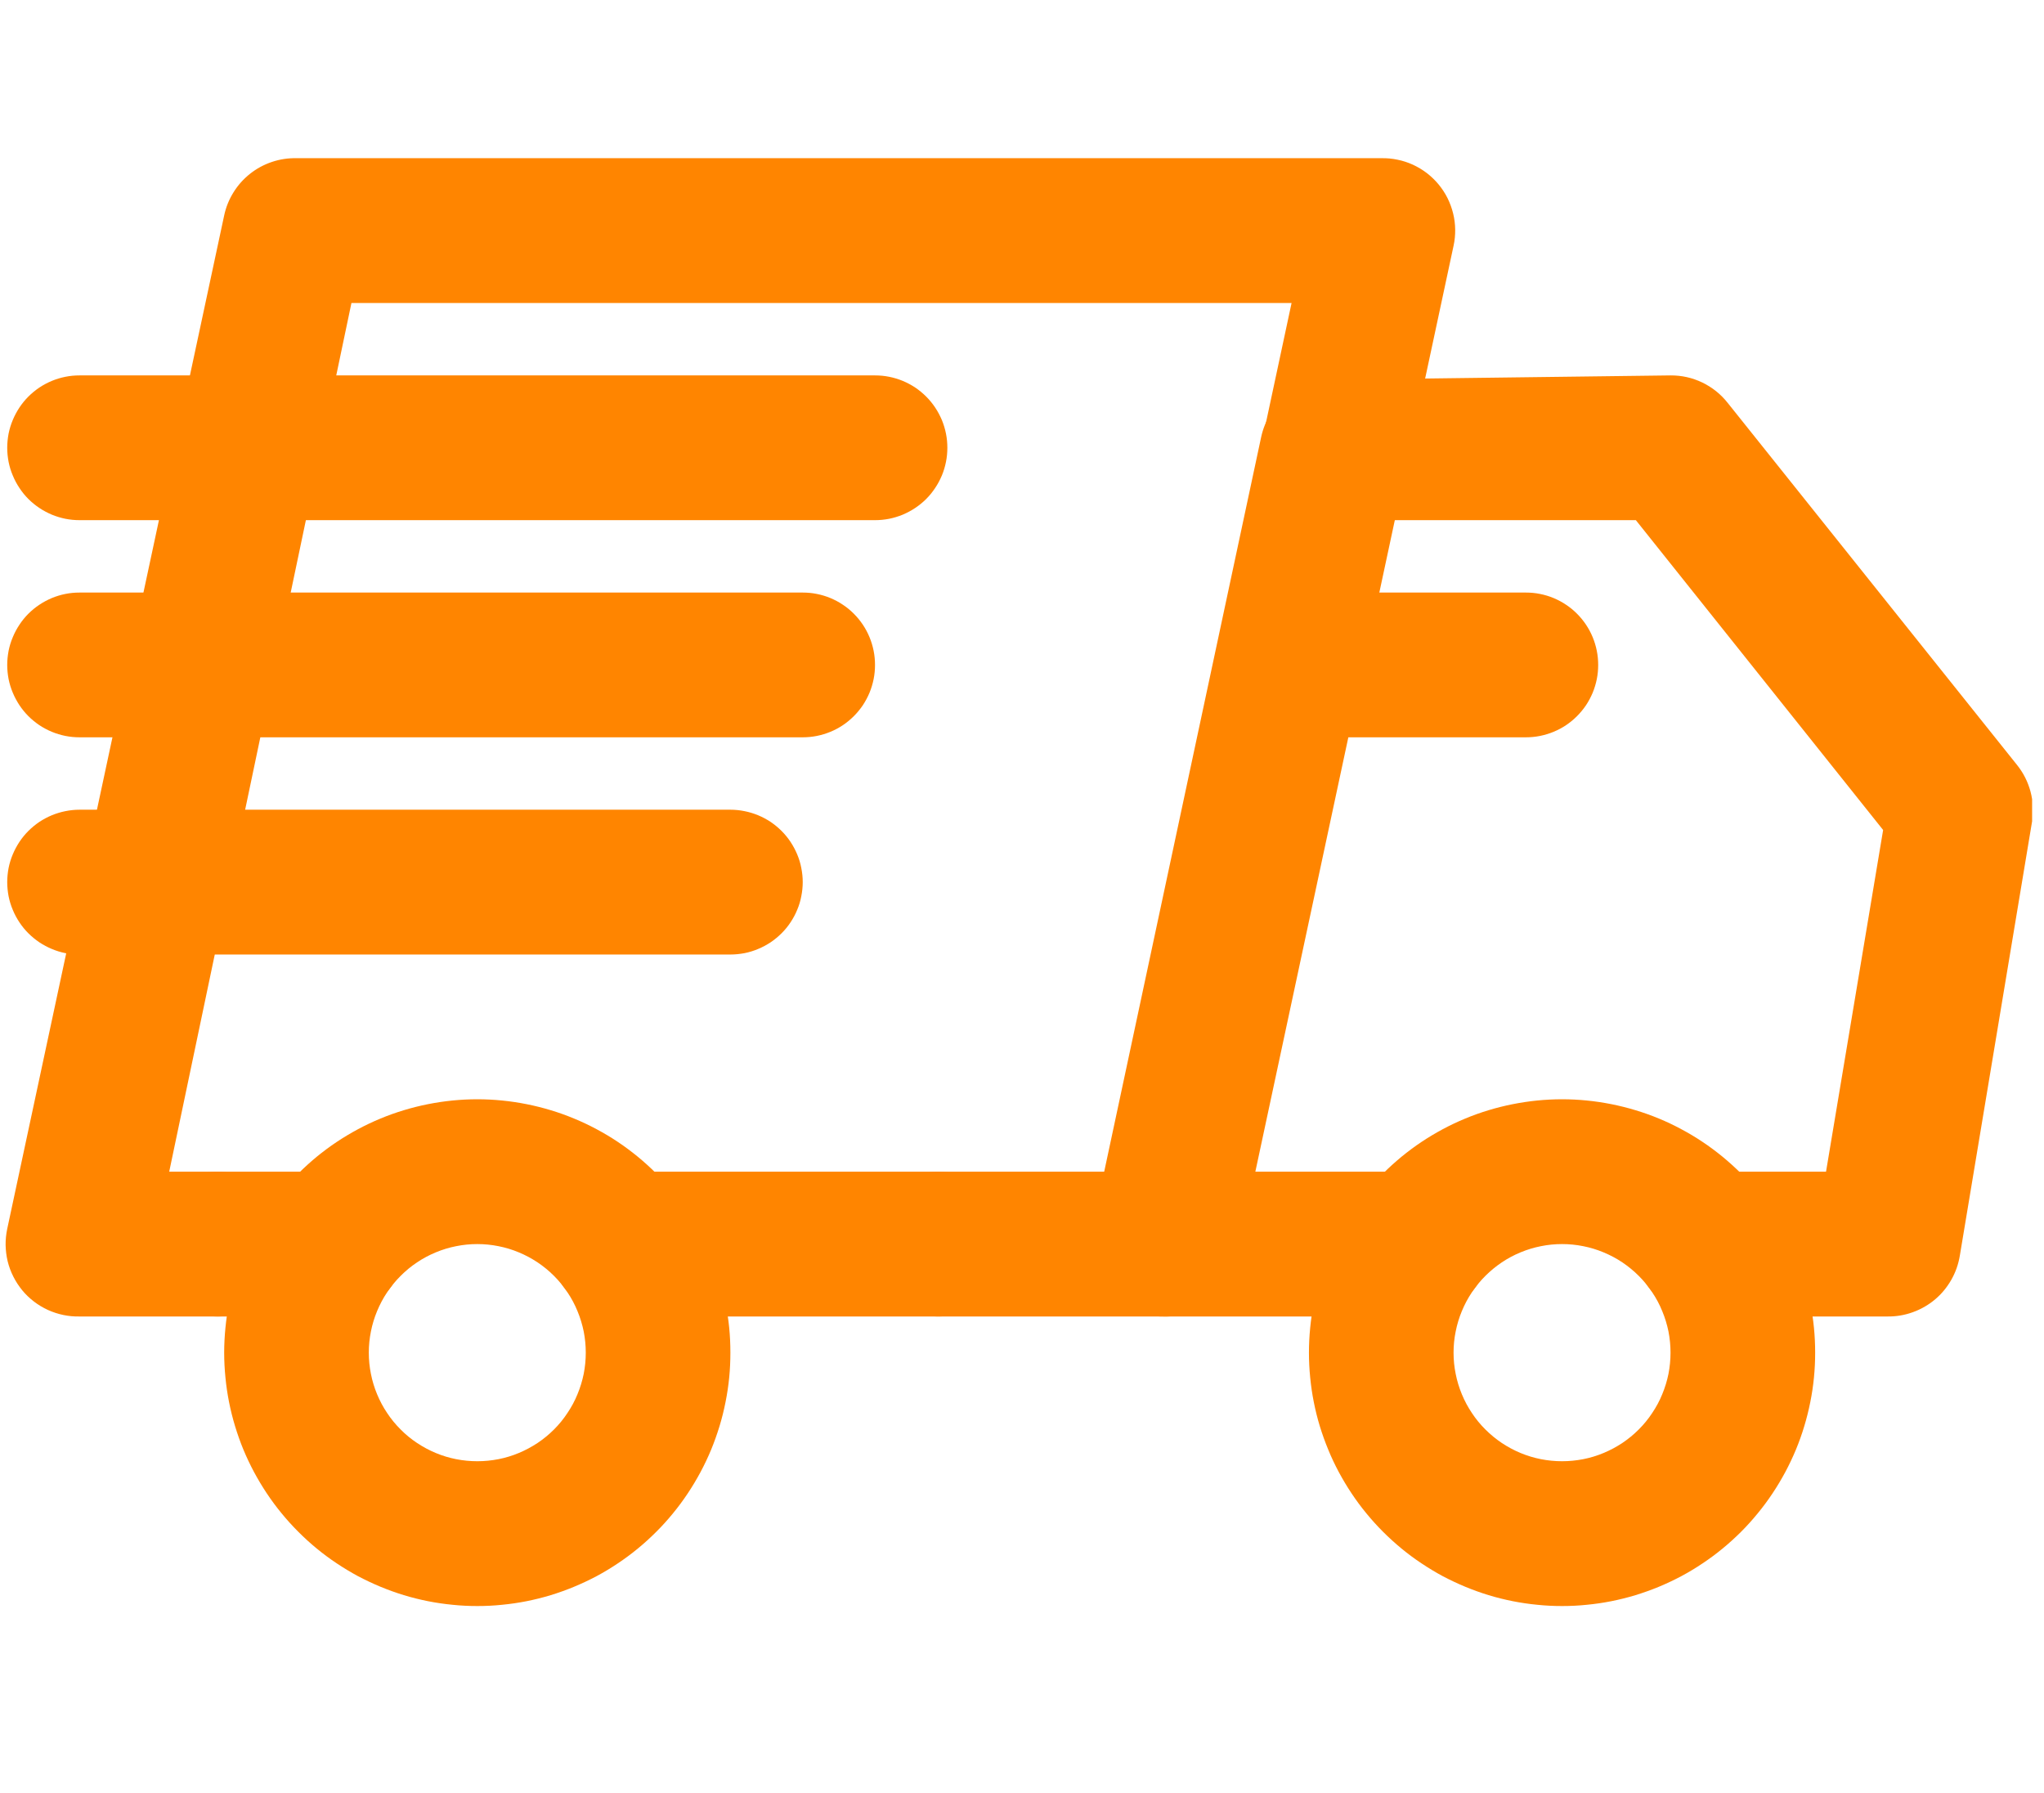
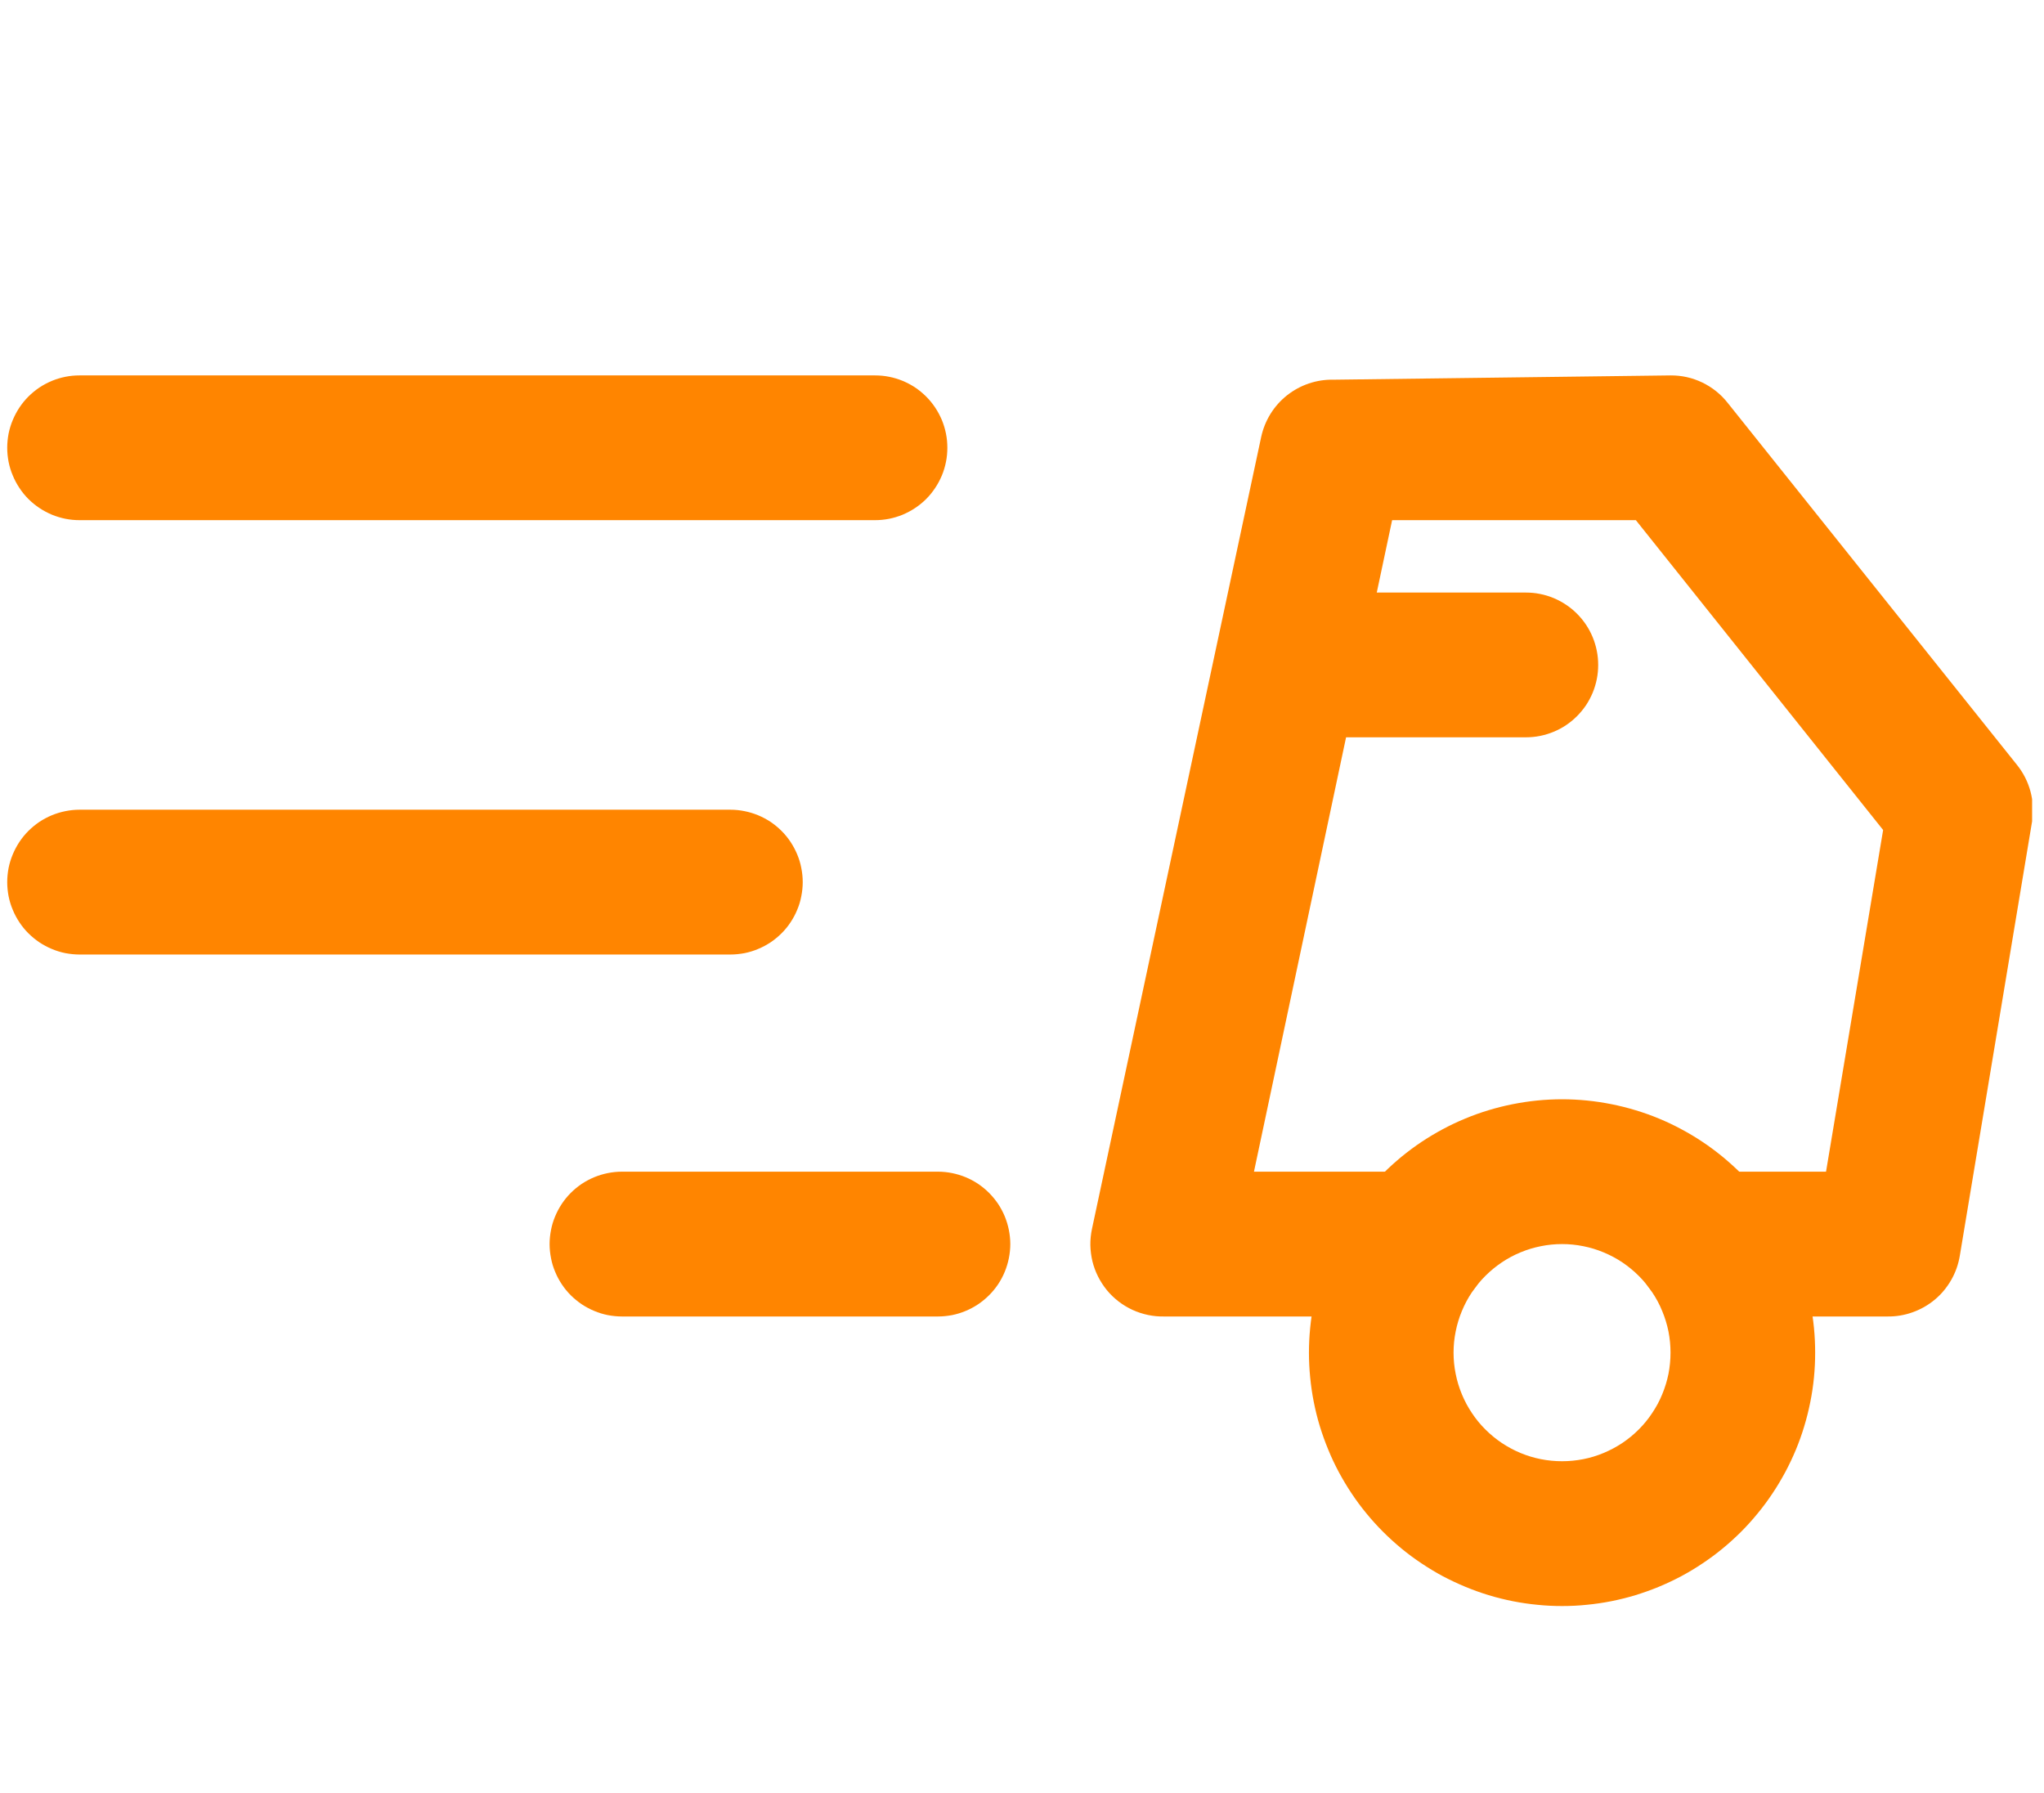
<svg xmlns="http://www.w3.org/2000/svg" width="128.25pt" height="112.5pt" viewBox="0 0 128.25 112.5" version="1.2">
  <defs>
    <clipPath id="clip1">
-       <path d="M 14 68 L 46 68 L 46 100.832 L 14 100.832 Z M 14 68 " />
-     </clipPath>
+       </clipPath>
    <clipPath id="clip2">
      <path d="M 82 68 L 114 68 L 114 100.832 L 82 100.832 Z M 82 68 " />
    </clipPath>
    <clipPath id="clip3">
-       <path d="M 0 9.863 L 92 9.863 L 92 83 L 0 83 Z M 0 9.863 " />
-     </clipPath>
+       </clipPath>
    <clipPath id="clip4">
      <path d="M 68 23 L 127.504 23 L 127.504 83 L 68 83 Z M 68 23 " />
    </clipPath>
  </defs>
  <g id="surface1">
    <g clip-path="url(#clip1)" clip-rule="nonzero">
      <path style=" stroke:none;fill-rule:nonzero;fill:rgb(100%,52.159%,0%);fill-opacity:1;" d="M 29.949 100.77 C 29.426 100.77 28.91 100.746 28.391 100.691 C 27.875 100.641 27.359 100.566 26.848 100.465 C 26.34 100.363 25.836 100.238 25.336 100.086 C 24.84 99.934 24.352 99.758 23.871 99.559 C 23.391 99.359 22.922 99.137 22.461 98.895 C 22.004 98.648 21.559 98.379 21.125 98.09 C 20.691 97.801 20.273 97.492 19.871 97.16 C 19.469 96.832 19.086 96.48 18.719 96.113 C 18.352 95.746 18 95.359 17.672 94.957 C 17.34 94.555 17.031 94.137 16.742 93.703 C 16.453 93.27 16.188 92.824 15.941 92.367 C 15.695 91.906 15.473 91.438 15.273 90.957 C 15.074 90.477 14.902 89.984 14.75 89.488 C 14.598 88.988 14.473 88.484 14.371 87.973 C 14.27 87.465 14.195 86.949 14.145 86.43 C 14.094 85.914 14.066 85.395 14.066 84.871 C 14.066 84.352 14.094 83.832 14.145 83.312 C 14.195 82.797 14.27 82.281 14.371 81.77 C 14.473 81.262 14.598 80.754 14.75 80.258 C 14.902 79.758 15.074 79.27 15.273 78.789 C 15.473 78.309 15.695 77.836 15.941 77.379 C 16.188 76.918 16.453 76.473 16.742 76.039 C 17.031 75.605 17.34 75.188 17.672 74.785 C 18 74.383 18.352 74 18.719 73.629 C 19.086 73.262 19.469 72.914 19.871 72.582 C 20.273 72.254 20.691 71.941 21.125 71.652 C 21.559 71.363 22.004 71.098 22.461 70.852 C 22.922 70.605 23.391 70.383 23.871 70.184 C 24.352 69.984 24.84 69.809 25.336 69.66 C 25.836 69.508 26.34 69.383 26.848 69.281 C 27.359 69.18 27.875 69.102 28.391 69.051 C 28.91 69 29.426 68.973 29.949 68.973 C 30.469 68.973 30.988 69 31.504 69.051 C 32.023 69.102 32.535 69.18 33.047 69.281 C 33.555 69.383 34.059 69.508 34.559 69.66 C 35.055 69.809 35.543 69.984 36.023 70.184 C 36.504 70.383 36.977 70.605 37.434 70.852 C 37.895 71.098 38.34 71.363 38.77 71.652 C 39.203 71.941 39.621 72.254 40.023 72.582 C 40.426 72.914 40.809 73.262 41.176 73.629 C 41.547 74 41.895 74.383 42.223 74.785 C 42.555 75.188 42.863 75.605 43.152 76.039 C 43.441 76.473 43.707 76.918 43.953 77.379 C 44.199 77.836 44.422 78.309 44.621 78.789 C 44.82 79.27 44.992 79.758 45.145 80.258 C 45.297 80.754 45.422 81.262 45.523 81.77 C 45.625 82.281 45.703 82.797 45.754 83.312 C 45.805 83.832 45.828 84.352 45.828 84.871 C 45.828 85.395 45.805 85.914 45.754 86.43 C 45.703 86.949 45.625 87.465 45.523 87.973 C 45.422 88.484 45.297 88.988 45.145 89.488 C 44.992 89.984 44.82 90.477 44.621 90.957 C 44.422 91.438 44.199 91.906 43.953 92.367 C 43.707 92.824 43.441 93.27 43.152 93.703 C 42.863 94.137 42.555 94.555 42.223 94.957 C 41.895 95.359 41.547 95.746 41.176 96.113 C 40.809 96.48 40.426 96.832 40.023 97.16 C 39.621 97.492 39.203 97.801 38.77 98.09 C 38.34 98.379 37.895 98.648 37.434 98.895 C 36.977 99.137 36.504 99.359 36.023 99.559 C 35.543 99.758 35.055 99.934 34.559 100.086 C 34.059 100.238 33.555 100.363 33.047 100.465 C 32.535 100.566 32.023 100.641 31.504 100.691 C 30.988 100.746 30.469 100.77 29.949 100.77 Z M 29.949 78.059 C 29.5 78.059 29.059 78.102 28.621 78.191 C 28.18 78.277 27.758 78.406 27.344 78.578 C 26.93 78.75 26.539 78.957 26.168 79.207 C 25.793 79.457 25.449 79.738 25.137 80.055 C 24.82 80.371 24.535 80.715 24.289 81.086 C 24.039 81.457 23.832 81.852 23.66 82.266 C 23.488 82.68 23.359 83.105 23.273 83.543 C 23.184 83.98 23.141 84.426 23.141 84.871 C 23.141 85.32 23.184 85.762 23.273 86.203 C 23.359 86.641 23.488 87.066 23.66 87.48 C 23.832 87.895 24.039 88.285 24.289 88.656 C 24.535 89.031 24.82 89.375 25.137 89.691 C 25.449 90.008 25.793 90.289 26.168 90.539 C 26.539 90.785 26.93 90.996 27.344 91.168 C 27.758 91.34 28.18 91.469 28.621 91.555 C 29.059 91.641 29.5 91.684 29.949 91.684 C 30.395 91.684 30.836 91.641 31.277 91.555 C 31.715 91.469 32.141 91.34 32.551 91.168 C 32.965 90.996 33.355 90.785 33.73 90.539 C 34.102 90.289 34.445 90.008 34.762 89.691 C 35.078 89.375 35.359 89.031 35.605 88.656 C 35.855 88.285 36.066 87.895 36.234 87.48 C 36.406 87.066 36.535 86.641 36.625 86.203 C 36.711 85.762 36.754 85.32 36.754 84.871 C 36.754 84.426 36.711 83.98 36.625 83.543 C 36.535 83.105 36.406 82.68 36.234 82.266 C 36.066 81.852 35.855 81.457 35.605 81.086 C 35.359 80.715 35.078 80.371 34.762 80.055 C 34.445 79.738 34.102 79.457 33.73 79.207 C 33.355 78.957 32.965 78.75 32.551 78.578 C 32.141 78.406 31.715 78.277 31.277 78.191 C 30.836 78.102 30.395 78.059 29.949 78.059 Z M 29.949 78.059 " />
    </g>
    <g clip-path="url(#clip2)" clip-rule="nonzero">
      <path style=" stroke:none;fill-rule:nonzero;fill:rgb(100%,52.159%,0%);fill-opacity:1;" d="M 98.012 100.77 C 97.492 100.77 96.973 100.746 96.453 100.691 C 95.938 100.641 95.422 100.566 94.914 100.465 C 94.402 100.363 93.898 100.238 93.398 100.086 C 92.902 99.934 92.414 99.758 91.934 99.559 C 91.453 99.359 90.984 99.137 90.523 98.895 C 90.066 98.648 89.621 98.379 89.188 98.09 C 88.754 97.801 88.336 97.492 87.934 97.16 C 87.535 96.832 87.148 96.48 86.781 96.113 C 86.414 95.746 86.062 95.359 85.734 94.957 C 85.402 94.555 85.094 94.137 84.805 93.703 C 84.516 93.27 84.25 92.824 84.004 92.367 C 83.758 91.906 83.535 91.438 83.34 90.957 C 83.141 90.477 82.965 89.984 82.812 89.488 C 82.66 88.988 82.535 88.484 82.434 87.973 C 82.332 87.465 82.258 86.949 82.207 86.43 C 82.156 85.914 82.129 85.395 82.129 84.871 C 82.129 84.352 82.156 83.832 82.207 83.312 C 82.258 82.797 82.332 82.281 82.434 81.77 C 82.535 81.262 82.66 80.754 82.812 80.258 C 82.965 79.758 83.141 79.27 83.34 78.789 C 83.535 78.309 83.758 77.836 84.004 77.379 C 84.25 76.918 84.516 76.473 84.805 76.039 C 85.094 75.605 85.402 75.188 85.734 74.785 C 86.062 74.383 86.414 74 86.781 73.629 C 87.148 73.262 87.535 72.914 87.934 72.582 C 88.336 72.254 88.754 71.941 89.188 71.652 C 89.621 71.363 90.066 71.098 90.523 70.852 C 90.984 70.605 91.453 70.383 91.934 70.184 C 92.414 69.984 92.902 69.809 93.398 69.66 C 93.898 69.508 94.402 69.383 94.914 69.281 C 95.422 69.18 95.938 69.102 96.453 69.051 C 96.973 69 97.492 68.973 98.012 68.973 C 98.531 68.973 99.051 69 99.566 69.051 C 100.086 69.102 100.598 69.18 101.109 69.281 C 101.617 69.383 102.121 69.508 102.621 69.66 C 103.117 69.809 103.609 69.984 104.09 70.184 C 104.57 70.383 105.039 70.605 105.496 70.852 C 105.957 71.098 106.402 71.363 106.832 71.652 C 107.266 71.941 107.684 72.254 108.086 72.582 C 108.488 72.914 108.871 73.262 109.242 73.629 C 109.609 74 109.957 74.383 110.285 74.785 C 110.617 75.188 110.926 75.605 111.215 76.039 C 111.504 76.473 111.77 76.918 112.016 77.379 C 112.262 77.836 112.484 78.309 112.684 78.789 C 112.883 79.27 113.059 79.758 113.207 80.258 C 113.359 80.754 113.484 81.262 113.586 81.77 C 113.688 82.281 113.766 82.797 113.816 83.312 C 113.867 83.832 113.891 84.352 113.891 84.871 C 113.891 85.395 113.867 85.914 113.816 86.43 C 113.766 86.949 113.688 87.465 113.586 87.973 C 113.484 88.484 113.359 88.988 113.207 89.488 C 113.059 89.984 112.883 90.477 112.684 90.957 C 112.484 91.438 112.262 91.906 112.016 92.367 C 111.77 92.824 111.504 93.27 111.215 93.703 C 110.926 94.137 110.617 94.555 110.285 94.957 C 109.957 95.359 109.609 95.746 109.242 96.113 C 108.871 96.48 108.488 96.832 108.086 97.16 C 107.684 97.492 107.266 97.801 106.832 98.09 C 106.402 98.379 105.957 98.648 105.496 98.895 C 105.039 99.137 104.57 99.359 104.09 99.559 C 103.609 99.758 103.117 99.934 102.621 100.086 C 102.121 100.238 101.617 100.363 101.109 100.465 C 100.598 100.566 100.086 100.641 99.566 100.691 C 99.051 100.746 98.531 100.77 98.012 100.77 Z M 98.012 78.059 C 97.562 78.059 97.121 78.102 96.684 78.191 C 96.246 78.277 95.82 78.406 95.406 78.578 C 94.992 78.75 94.602 78.957 94.23 79.207 C 93.859 79.457 93.516 79.738 93.199 80.055 C 92.883 80.371 92.598 80.715 92.352 81.086 C 92.102 81.457 91.895 81.852 91.723 82.266 C 91.551 82.68 91.422 83.105 91.336 83.543 C 91.246 83.98 91.203 84.426 91.203 84.871 C 91.203 85.32 91.246 85.762 91.336 86.203 C 91.422 86.641 91.551 87.066 91.723 87.48 C 91.895 87.895 92.102 88.285 92.352 88.656 C 92.598 89.031 92.883 89.375 93.199 89.691 C 93.516 90.008 93.859 90.289 94.23 90.539 C 94.602 90.785 94.992 90.996 95.406 91.168 C 95.82 91.34 96.246 91.469 96.684 91.555 C 97.121 91.641 97.562 91.684 98.012 91.684 C 98.457 91.684 98.898 91.641 99.34 91.555 C 99.777 91.469 100.203 91.34 100.613 91.168 C 101.027 90.996 101.422 90.785 101.793 90.539 C 102.164 90.289 102.508 90.008 102.824 89.691 C 103.141 89.375 103.422 89.031 103.668 88.656 C 103.918 88.285 104.129 87.895 104.297 87.48 C 104.469 87.066 104.598 86.641 104.688 86.203 C 104.773 85.762 104.816 85.32 104.816 84.871 C 104.816 84.426 104.773 83.98 104.688 83.543 C 104.598 83.105 104.469 82.68 104.297 82.266 C 104.129 81.852 103.918 81.457 103.668 81.086 C 103.422 80.715 103.141 80.371 102.824 80.055 C 102.508 79.738 102.164 79.457 101.793 79.207 C 101.422 78.957 101.027 78.75 100.613 78.578 C 100.203 78.406 99.777 78.277 99.34 78.191 C 98.898 78.102 98.457 78.059 98.012 78.059 Z M 98.012 78.059 " />
    </g>
    <g clip-path="url(#clip3)" clip-rule="nonzero">
      <path style=" stroke:none;fill-rule:nonzero;fill:rgb(100%,52.159%,0%);fill-opacity:1;" d="M 73.055 82.602 L 58.898 82.602 C 58.598 82.602 58.305 82.57 58.012 82.516 C 57.719 82.457 57.438 82.371 57.16 82.254 C 56.887 82.141 56.625 82 56.375 81.836 C 56.129 81.668 55.898 81.48 55.688 81.27 C 55.477 81.059 55.289 80.832 55.125 80.582 C 54.957 80.336 54.82 80.074 54.703 79.797 C 54.59 79.523 54.504 79.238 54.445 78.945 C 54.387 78.652 54.359 78.355 54.359 78.059 C 54.359 77.762 54.387 77.465 54.445 77.172 C 54.504 76.879 54.59 76.598 54.703 76.32 C 54.82 76.047 54.957 75.785 55.125 75.535 C 55.289 75.289 55.477 75.059 55.688 74.848 C 55.898 74.637 56.129 74.449 56.375 74.281 C 56.625 74.117 56.887 73.977 57.16 73.863 C 57.438 73.75 57.719 73.664 58.012 73.605 C 58.305 73.547 58.598 73.516 58.898 73.516 L 69.379 73.516 L 81.039 19.012 L 22.051 19.012 L 10.617 73.516 L 13.656 73.516 C 13.957 73.516 14.25 73.547 14.543 73.605 C 14.836 73.664 15.117 73.75 15.395 73.863 C 15.668 73.977 15.93 74.117 16.18 74.281 C 16.426 74.449 16.656 74.637 16.867 74.848 C 17.078 75.059 17.266 75.289 17.43 75.535 C 17.598 75.785 17.734 76.047 17.852 76.32 C 17.965 76.598 18.051 76.879 18.109 77.172 C 18.168 77.465 18.195 77.762 18.195 78.059 C 18.195 78.355 18.168 78.652 18.109 78.945 C 18.051 79.238 17.965 79.523 17.852 79.797 C 17.734 80.074 17.598 80.336 17.43 80.582 C 17.266 80.832 17.078 81.059 16.867 81.27 C 16.656 81.48 16.426 81.668 16.18 81.836 C 15.93 82 15.668 82.141 15.395 82.254 C 15.117 82.371 14.836 82.457 14.543 82.516 C 14.25 82.57 13.957 82.602 13.656 82.602 L 4.992 82.602 C 4.648 82.609 4.309 82.578 3.973 82.508 C 3.637 82.438 3.316 82.332 3.004 82.191 C 2.691 82.047 2.398 81.871 2.129 81.664 C 1.855 81.453 1.609 81.219 1.391 80.953 C 1.176 80.688 0.988 80.402 0.836 80.098 C 0.68 79.789 0.562 79.469 0.48 79.137 C 0.402 78.805 0.359 78.465 0.352 78.121 C 0.348 77.781 0.383 77.441 0.453 77.105 L 14.066 13.516 C 14.176 13 14.371 12.516 14.652 12.066 C 14.93 11.617 15.277 11.23 15.691 10.902 C 16.105 10.574 16.562 10.328 17.062 10.16 C 17.562 9.992 18.078 9.914 18.605 9.926 L 86.668 9.926 C 87.008 9.918 87.348 9.949 87.684 10.02 C 88.02 10.086 88.344 10.195 88.656 10.336 C 88.965 10.48 89.258 10.656 89.531 10.863 C 89.801 11.074 90.047 11.309 90.266 11.574 C 90.484 11.84 90.672 12.125 90.824 12.43 C 90.977 12.738 91.094 13.059 91.176 13.391 C 91.258 13.723 91.301 14.062 91.305 14.406 C 91.309 14.746 91.277 15.086 91.203 15.422 L 77.59 79.012 C 77.48 79.527 77.285 80.012 77.008 80.461 C 76.727 80.91 76.383 81.297 75.969 81.625 C 75.555 81.953 75.098 82.199 74.598 82.367 C 74.094 82.535 73.582 82.613 73.055 82.602 Z M 73.055 82.602 " />
    </g>
    <path style=" stroke:none;fill-rule:nonzero;fill:rgb(100%,52.159%,0%);fill-opacity:1;" d="M 58.852 82.602 L 39.023 82.602 C 38.727 82.602 38.43 82.57 38.137 82.516 C 37.844 82.457 37.562 82.371 37.285 82.254 C 37.012 82.141 36.75 82 36.5 81.836 C 36.254 81.668 36.023 81.48 35.812 81.27 C 35.602 81.059 35.414 80.832 35.25 80.582 C 35.086 80.336 34.945 80.074 34.832 79.797 C 34.715 79.523 34.629 79.238 34.574 78.945 C 34.516 78.652 34.484 78.355 34.484 78.059 C 34.484 77.762 34.516 77.465 34.574 77.172 C 34.629 76.879 34.715 76.598 34.832 76.32 C 34.945 76.047 35.086 75.785 35.25 75.535 C 35.414 75.289 35.602 75.059 35.812 74.848 C 36.023 74.637 36.254 74.449 36.5 74.281 C 36.75 74.117 37.012 73.977 37.285 73.863 C 37.562 73.75 37.844 73.664 38.137 73.605 C 38.43 73.547 38.727 73.516 39.023 73.516 L 58.852 73.516 C 59.148 73.516 59.445 73.547 59.738 73.605 C 60.027 73.664 60.312 73.75 60.59 73.863 C 60.863 73.977 61.125 74.117 61.371 74.281 C 61.621 74.449 61.848 74.637 62.059 74.848 C 62.27 75.059 62.457 75.289 62.625 75.535 C 62.789 75.785 62.93 76.047 63.043 76.32 C 63.156 76.598 63.242 76.879 63.301 77.172 C 63.359 77.465 63.391 77.762 63.391 78.059 C 63.391 78.355 63.359 78.652 63.301 78.945 C 63.242 79.238 63.156 79.523 63.043 79.797 C 62.93 80.074 62.789 80.336 62.625 80.582 C 62.457 80.832 62.27 81.059 62.059 81.27 C 61.848 81.48 61.621 81.668 61.371 81.836 C 61.125 82 60.863 82.141 60.59 82.254 C 60.312 82.371 60.027 82.457 59.738 82.516 C 59.445 82.57 59.148 82.602 58.852 82.602 Z M 58.852 82.602 " />
-     <path style=" stroke:none;fill-rule:nonzero;fill:rgb(100%,52.159%,0%);fill-opacity:1;" d="M 20.871 82.602 L 13.656 82.602 C 13.359 82.602 13.066 82.57 12.773 82.516 C 12.48 82.457 12.195 82.371 11.922 82.254 C 11.645 82.141 11.383 82 11.137 81.836 C 10.891 81.668 10.66 81.48 10.449 81.27 C 10.238 81.059 10.051 80.832 9.887 80.582 C 9.719 80.336 9.578 80.074 9.465 79.797 C 9.352 79.523 9.266 79.238 9.207 78.945 C 9.148 78.652 9.121 78.355 9.121 78.059 C 9.121 77.762 9.148 77.465 9.207 77.172 C 9.266 76.879 9.352 76.598 9.465 76.32 C 9.578 76.047 9.719 75.785 9.887 75.535 C 10.051 75.289 10.238 75.059 10.449 74.848 C 10.66 74.637 10.891 74.449 11.137 74.281 C 11.383 74.117 11.645 73.977 11.922 73.863 C 12.195 73.75 12.48 73.664 12.773 73.605 C 13.066 73.547 13.359 73.516 13.656 73.516 L 20.871 73.516 C 21.172 73.516 21.465 73.547 21.758 73.605 C 22.051 73.664 22.332 73.75 22.609 73.863 C 22.883 73.977 23.145 74.117 23.395 74.281 C 23.641 74.449 23.871 74.637 24.082 74.848 C 24.293 75.059 24.48 75.289 24.645 75.535 C 24.812 75.785 24.949 76.047 25.066 76.32 C 25.18 76.598 25.266 76.879 25.324 77.172 C 25.383 77.465 25.41 77.762 25.41 78.059 C 25.41 78.355 25.383 78.652 25.324 78.945 C 25.266 79.238 25.18 79.523 25.066 79.797 C 24.949 80.074 24.812 80.336 24.645 80.582 C 24.48 80.832 24.293 81.059 24.082 81.27 C 23.871 81.48 23.641 81.668 23.395 81.836 C 23.145 82 22.883 82.141 22.609 82.254 C 22.332 82.371 22.051 82.457 21.758 82.516 C 21.465 82.57 21.172 82.602 20.871 82.602 Z M 20.871 82.602 " />
    <g clip-path="url(#clip4)" clip-rule="nonzero">
      <path style=" stroke:none;fill-rule:nonzero;fill:rgb(100%,52.159%,0%);fill-opacity:1;" d="M 118.43 82.602 L 107.086 82.602 C 106.789 82.602 106.492 82.57 106.199 82.516 C 105.906 82.457 105.625 82.371 105.348 82.254 C 105.074 82.141 104.812 82 104.566 81.836 C 104.316 81.668 104.086 81.48 103.879 81.27 C 103.668 81.059 103.477 80.832 103.312 80.582 C 103.148 80.336 103.008 80.074 102.895 79.797 C 102.781 79.523 102.691 79.238 102.637 78.945 C 102.578 78.652 102.547 78.355 102.547 78.059 C 102.547 77.762 102.578 77.465 102.637 77.172 C 102.691 76.879 102.781 76.598 102.895 76.32 C 103.008 76.047 103.148 75.785 103.312 75.535 C 103.477 75.289 103.668 75.059 103.879 74.848 C 104.086 74.637 104.316 74.449 104.566 74.281 C 104.812 74.117 105.074 73.977 105.348 73.863 C 105.625 73.75 105.906 73.664 106.199 73.605 C 106.492 73.547 106.789 73.516 107.086 73.516 L 114.574 73.516 L 118.156 52.078 L 102.641 32.637 L 87.348 32.637 L 78.68 73.516 L 88.934 73.516 C 89.234 73.516 89.527 73.547 89.82 73.605 C 90.113 73.664 90.398 73.75 90.672 73.863 C 90.945 73.977 91.207 74.117 91.457 74.281 C 91.703 74.449 91.934 74.637 92.145 74.848 C 92.355 75.059 92.543 75.289 92.707 75.535 C 92.875 75.785 93.012 76.047 93.129 76.32 C 93.242 76.598 93.328 76.879 93.387 77.172 C 93.445 77.465 93.473 77.762 93.473 78.059 C 93.473 78.355 93.445 78.652 93.387 78.945 C 93.328 79.238 93.242 79.523 93.129 79.797 C 93.012 80.074 92.875 80.336 92.707 80.582 C 92.543 80.832 92.355 81.059 92.145 81.27 C 91.934 81.48 91.703 81.668 91.457 81.836 C 91.207 82 90.945 82.141 90.672 82.254 C 90.398 82.371 90.113 82.457 89.82 82.516 C 89.527 82.57 89.234 82.602 88.934 82.602 L 73.055 82.602 C 72.711 82.609 72.371 82.578 72.035 82.508 C 71.699 82.438 71.379 82.332 71.066 82.191 C 70.754 82.047 70.461 81.871 70.191 81.664 C 69.918 81.453 69.672 81.219 69.453 80.953 C 69.238 80.688 69.051 80.402 68.898 80.098 C 68.742 79.789 68.625 79.469 68.543 79.137 C 68.465 78.805 68.422 78.465 68.414 78.121 C 68.41 77.781 68.445 77.441 68.516 77.105 L 79.133 27.414 C 79.246 26.898 79.441 26.414 79.719 25.965 C 79.996 25.52 80.344 25.129 80.758 24.801 C 81.172 24.477 81.629 24.227 82.129 24.059 C 82.629 23.891 83.145 23.812 83.672 23.824 L 104.816 23.555 C 105.516 23.551 106.18 23.699 106.809 24 C 107.438 24.305 107.969 24.73 108.402 25.277 L 126.551 47.988 C 126.953 48.488 127.234 49.043 127.402 49.66 C 127.566 50.277 127.602 50.902 127.504 51.531 L 122.969 78.785 C 122.879 79.324 122.703 79.828 122.434 80.301 C 122.164 80.773 121.824 81.188 121.406 81.539 C 120.988 81.887 120.527 82.152 120.012 82.336 C 119.5 82.52 118.973 82.609 118.43 82.602 Z M 118.43 82.602 " />
    </g>
    <path style=" stroke:none;fill-rule:nonzero;fill:rgb(100%,52.159%,0%);fill-opacity:1;" d="M 54.902 32.637 L 4.992 32.637 C 4.691 32.637 4.398 32.609 4.105 32.551 C 3.812 32.492 3.531 32.406 3.254 32.293 C 2.98 32.176 2.719 32.039 2.469 31.871 C 2.223 31.707 1.992 31.52 1.781 31.309 C 1.57 31.098 1.383 30.867 1.219 30.617 C 1.055 30.371 0.914 30.109 0.801 29.832 C 0.684 29.559 0.598 29.273 0.539 28.98 C 0.484 28.688 0.453 28.395 0.453 28.094 C 0.453 27.797 0.484 27.5 0.539 27.207 C 0.598 26.918 0.684 26.633 0.801 26.355 C 0.914 26.082 1.055 25.82 1.219 25.57 C 1.383 25.324 1.57 25.094 1.781 24.883 C 1.992 24.672 2.223 24.484 2.469 24.316 C 2.719 24.152 2.98 24.012 3.254 23.898 C 3.531 23.785 3.812 23.699 4.105 23.641 C 4.398 23.582 4.691 23.555 4.992 23.555 L 54.902 23.555 C 55.203 23.555 55.496 23.582 55.789 23.641 C 56.082 23.699 56.363 23.785 56.641 23.898 C 56.914 24.012 57.176 24.152 57.426 24.316 C 57.672 24.484 57.902 24.672 58.113 24.883 C 58.324 25.094 58.512 25.324 58.676 25.57 C 58.844 25.82 58.98 26.082 59.098 26.355 C 59.211 26.633 59.297 26.918 59.355 27.207 C 59.414 27.5 59.441 27.797 59.441 28.094 C 59.441 28.395 59.414 28.688 59.355 28.98 C 59.297 29.273 59.211 29.559 59.098 29.832 C 58.98 30.109 58.844 30.371 58.676 30.617 C 58.512 30.867 58.324 31.098 58.113 31.309 C 57.902 31.52 57.672 31.707 57.426 31.871 C 57.176 32.039 56.914 32.176 56.641 32.293 C 56.363 32.406 56.082 32.492 55.789 32.551 C 55.496 32.609 55.203 32.637 54.902 32.637 Z M 54.902 32.637 " />
-     <path style=" stroke:none;fill-rule:nonzero;fill:rgb(100%,52.159%,0%);fill-opacity:1;" d="M 50.367 46.262 L 4.992 46.262 C 4.691 46.262 4.398 46.234 4.105 46.176 C 3.812 46.117 3.531 46.031 3.254 45.918 C 2.98 45.805 2.719 45.664 2.469 45.5 C 2.223 45.332 1.992 45.145 1.781 44.934 C 1.57 44.723 1.383 44.492 1.219 44.246 C 1.055 43.996 0.914 43.734 0.801 43.461 C 0.684 43.184 0.598 42.898 0.539 42.609 C 0.484 42.316 0.453 42.02 0.453 41.723 C 0.453 41.422 0.484 41.129 0.539 40.836 C 0.598 40.543 0.684 40.258 0.801 39.984 C 0.914 39.707 1.055 39.445 1.219 39.199 C 1.383 38.949 1.57 38.719 1.781 38.508 C 1.992 38.297 2.223 38.109 2.469 37.945 C 2.719 37.777 2.98 37.641 3.254 37.523 C 3.531 37.41 3.812 37.324 4.105 37.266 C 4.398 37.207 4.691 37.18 4.992 37.18 L 50.367 37.18 C 50.664 37.18 50.961 37.207 51.25 37.266 C 51.543 37.324 51.828 37.41 52.102 37.523 C 52.379 37.641 52.641 37.777 52.887 37.945 C 53.137 38.109 53.363 38.297 53.574 38.508 C 53.785 38.719 53.973 38.949 54.141 39.199 C 54.305 39.445 54.445 39.707 54.559 39.984 C 54.672 40.258 54.758 40.543 54.816 40.836 C 54.875 41.129 54.902 41.422 54.902 41.723 C 54.902 42.02 54.875 42.316 54.816 42.609 C 54.758 42.898 54.672 43.184 54.559 43.461 C 54.445 43.734 54.305 43.996 54.141 44.246 C 53.973 44.492 53.785 44.723 53.574 44.934 C 53.363 45.145 53.137 45.332 52.887 45.5 C 52.641 45.664 52.379 45.805 52.102 45.918 C 51.828 46.031 51.543 46.117 51.25 46.176 C 50.961 46.234 50.664 46.262 50.367 46.262 Z M 50.367 46.262 " />
    <path style=" stroke:none;fill-rule:nonzero;fill:rgb(100%,52.159%,0%);fill-opacity:1;" d="M 45.828 59.891 L 4.992 59.891 C 4.691 59.891 4.398 59.859 4.105 59.805 C 3.812 59.746 3.531 59.66 3.254 59.543 C 2.98 59.43 2.719 59.289 2.469 59.125 C 2.223 58.957 1.992 58.77 1.781 58.559 C 1.57 58.348 1.383 58.121 1.219 57.871 C 1.055 57.625 0.914 57.363 0.801 57.086 C 0.684 56.812 0.598 56.527 0.539 56.234 C 0.484 55.941 0.453 55.645 0.453 55.348 C 0.453 55.051 0.484 54.754 0.539 54.461 C 0.598 54.168 0.684 53.887 0.801 53.609 C 0.914 53.336 1.055 53.074 1.219 52.824 C 1.383 52.578 1.57 52.348 1.781 52.137 C 1.992 51.926 2.223 51.738 2.469 51.57 C 2.719 51.406 2.98 51.266 3.254 51.152 C 3.531 51.039 3.812 50.953 4.105 50.895 C 4.398 50.836 4.691 50.805 4.992 50.805 L 45.828 50.805 C 46.125 50.805 46.422 50.836 46.715 50.895 C 47.008 50.953 47.289 51.039 47.566 51.152 C 47.84 51.266 48.102 51.406 48.352 51.57 C 48.598 51.738 48.828 51.926 49.039 52.137 C 49.25 52.348 49.438 52.578 49.602 52.824 C 49.766 53.074 49.906 53.336 50.02 53.609 C 50.137 53.887 50.223 54.168 50.277 54.461 C 50.336 54.754 50.367 55.051 50.367 55.348 C 50.367 55.645 50.336 55.941 50.277 56.234 C 50.223 56.527 50.137 56.812 50.02 57.086 C 49.906 57.363 49.766 57.625 49.602 57.871 C 49.438 58.121 49.25 58.348 49.039 58.559 C 48.828 58.77 48.598 58.957 48.352 59.125 C 48.102 59.289 47.84 59.43 47.566 59.543 C 47.289 59.66 47.008 59.746 46.715 59.805 C 46.422 59.859 46.125 59.891 45.828 59.891 Z M 45.828 59.891 " />
    <path style=" stroke:none;fill-rule:nonzero;fill:rgb(100%,52.159%,0%);fill-opacity:1;" d="M 95.742 46.262 L 82.129 46.262 C 81.832 46.262 81.535 46.234 81.242 46.176 C 80.953 46.117 80.668 46.031 80.395 45.918 C 80.117 45.805 79.855 45.664 79.609 45.5 C 79.359 45.332 79.133 45.145 78.922 44.934 C 78.711 44.723 78.523 44.492 78.355 44.246 C 78.191 43.996 78.051 43.734 77.938 43.461 C 77.824 43.184 77.738 42.898 77.68 42.609 C 77.621 42.316 77.59 42.02 77.59 41.723 C 77.59 41.422 77.621 41.129 77.68 40.836 C 77.738 40.543 77.824 40.258 77.938 39.984 C 78.051 39.707 78.191 39.445 78.355 39.199 C 78.523 38.949 78.711 38.719 78.922 38.508 C 79.133 38.297 79.359 38.109 79.609 37.945 C 79.855 37.777 80.117 37.641 80.395 37.523 C 80.668 37.41 80.953 37.324 81.242 37.266 C 81.535 37.207 81.832 37.18 82.129 37.18 L 95.742 37.18 C 96.039 37.18 96.336 37.207 96.625 37.266 C 96.918 37.324 97.203 37.41 97.477 37.523 C 97.754 37.641 98.016 37.777 98.262 37.945 C 98.512 38.109 98.738 38.297 98.949 38.508 C 99.16 38.719 99.348 38.949 99.516 39.199 C 99.68 39.445 99.82 39.707 99.934 39.984 C 100.047 40.258 100.133 40.543 100.191 40.836 C 100.25 41.129 100.277 41.422 100.277 41.723 C 100.277 42.02 100.25 42.316 100.191 42.609 C 100.133 42.898 100.047 43.184 99.934 43.461 C 99.82 43.734 99.68 43.996 99.516 44.246 C 99.348 44.492 99.16 44.723 98.949 44.934 C 98.738 45.145 98.512 45.332 98.262 45.5 C 98.016 45.664 97.754 45.805 97.477 45.918 C 97.203 46.031 96.918 46.117 96.625 46.176 C 96.336 46.234 96.039 46.262 95.742 46.262 Z M 95.742 46.262 " />
  </g>
</svg>